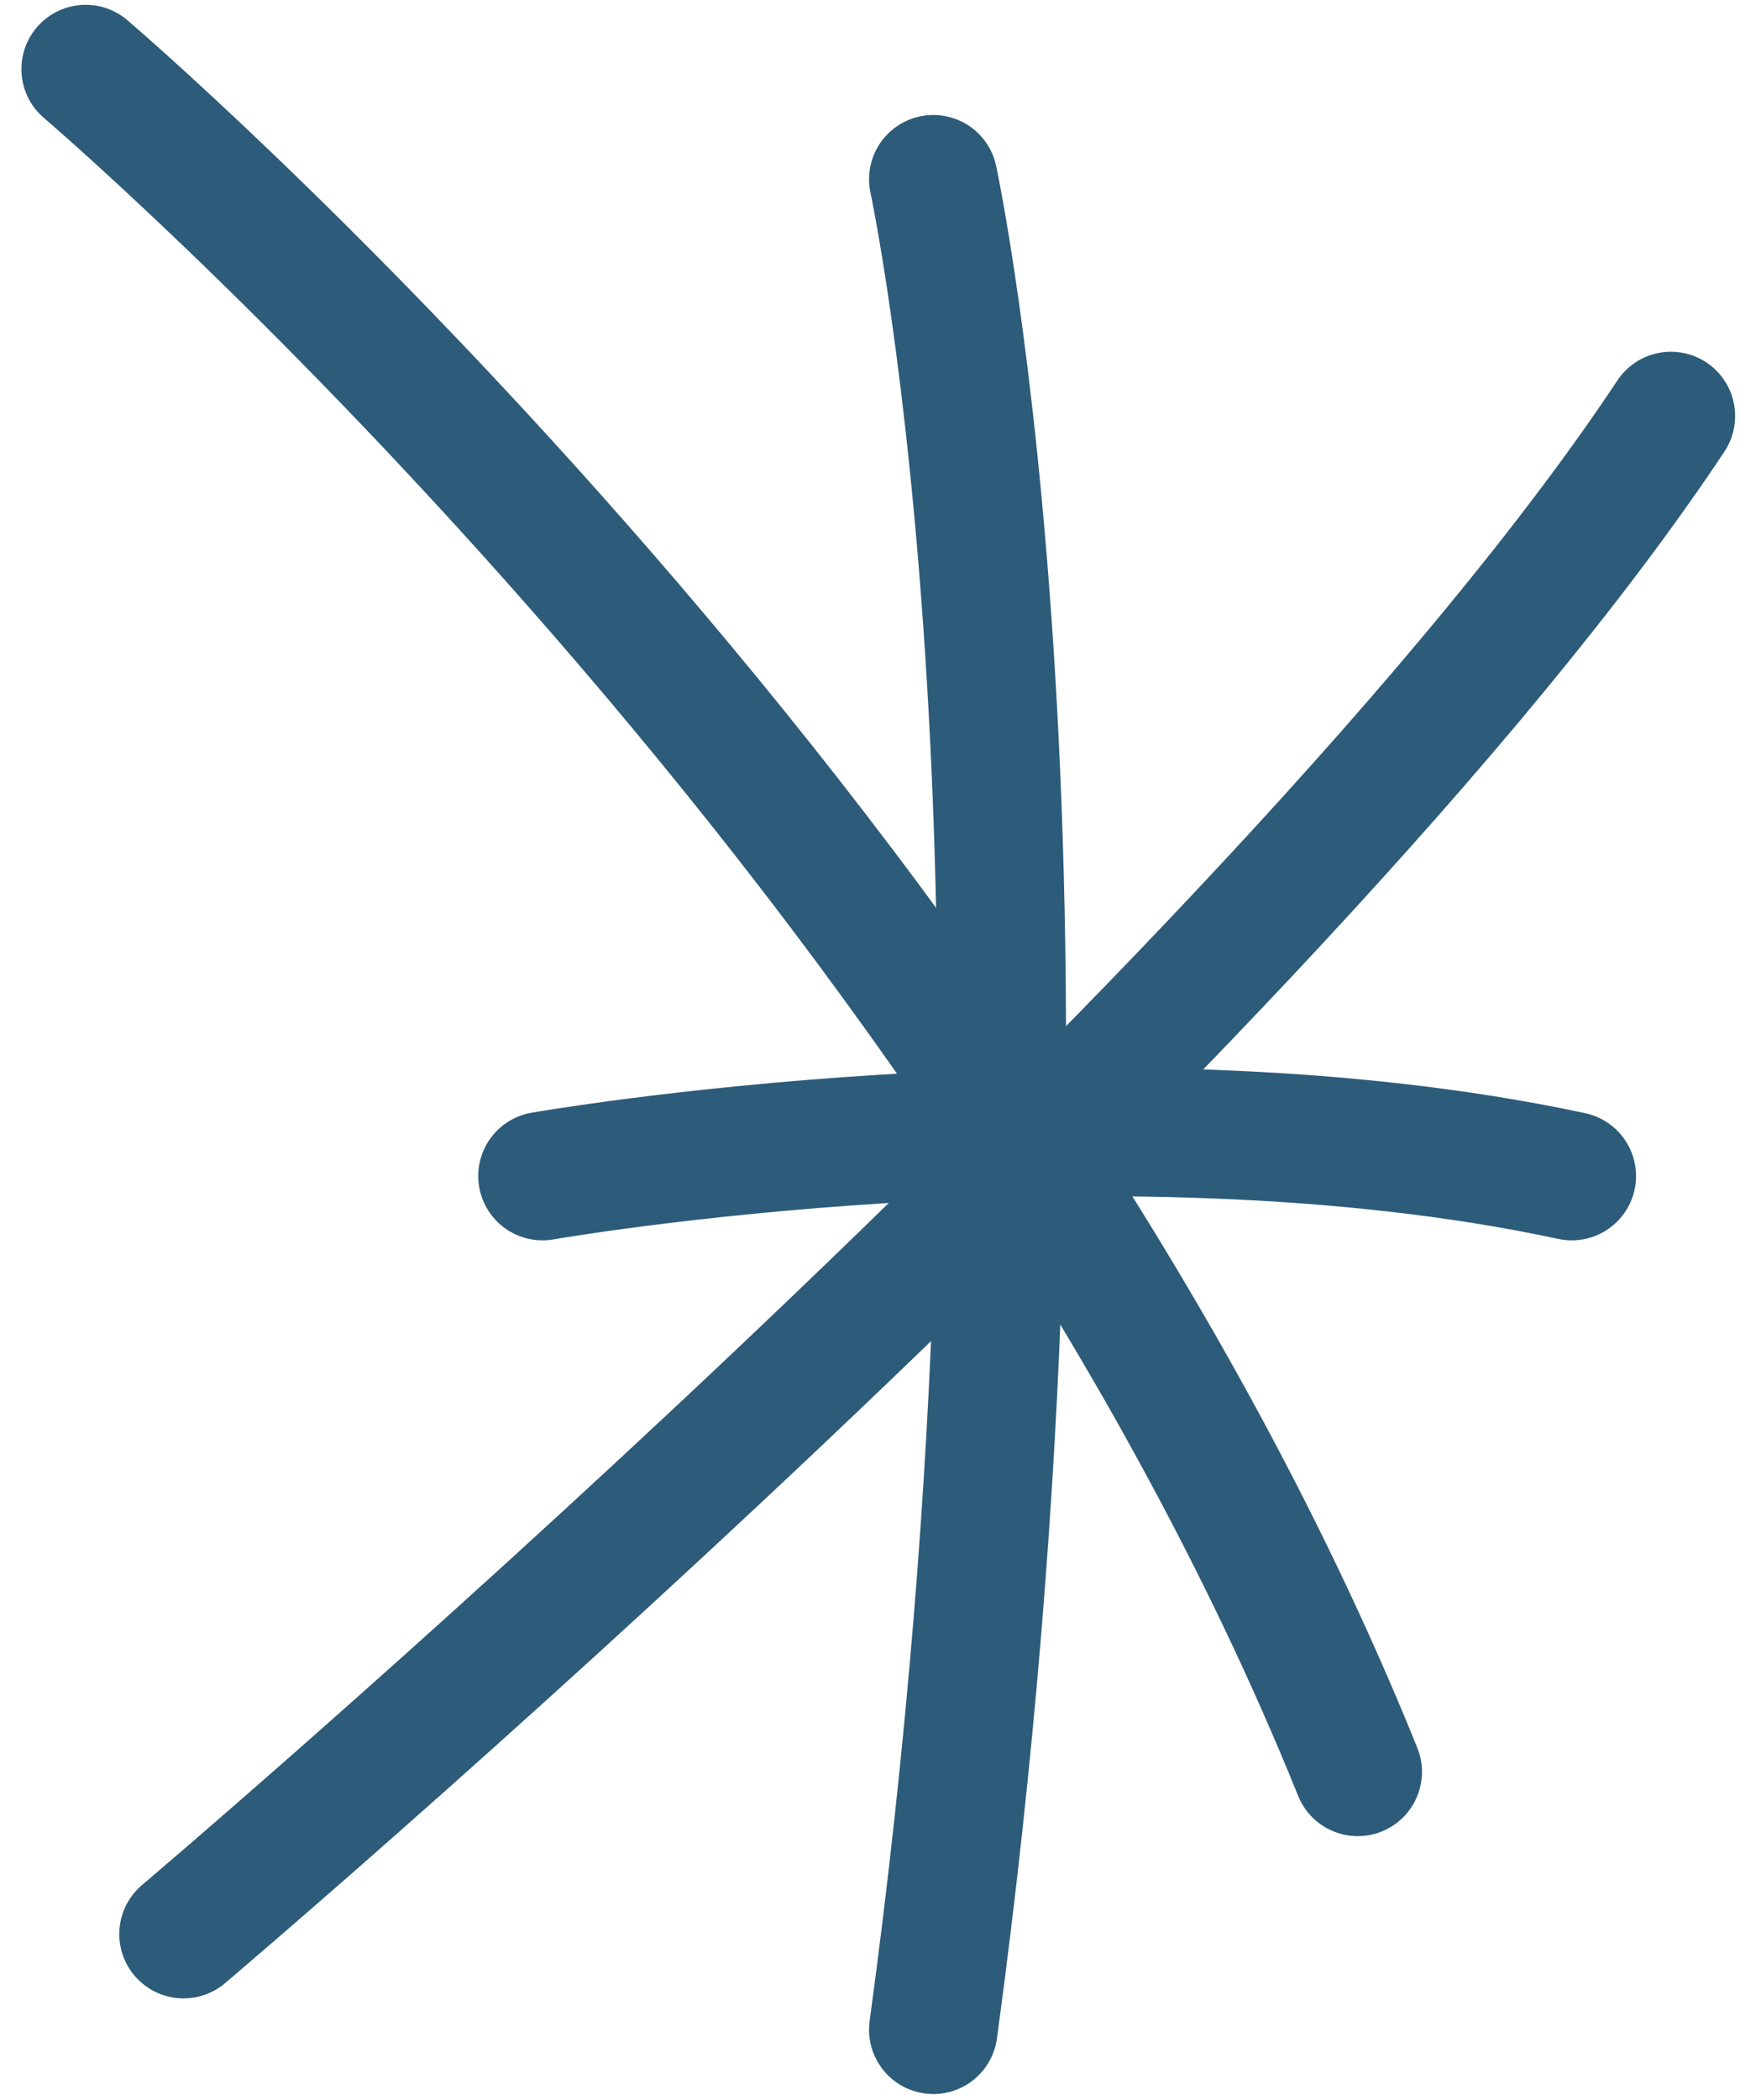
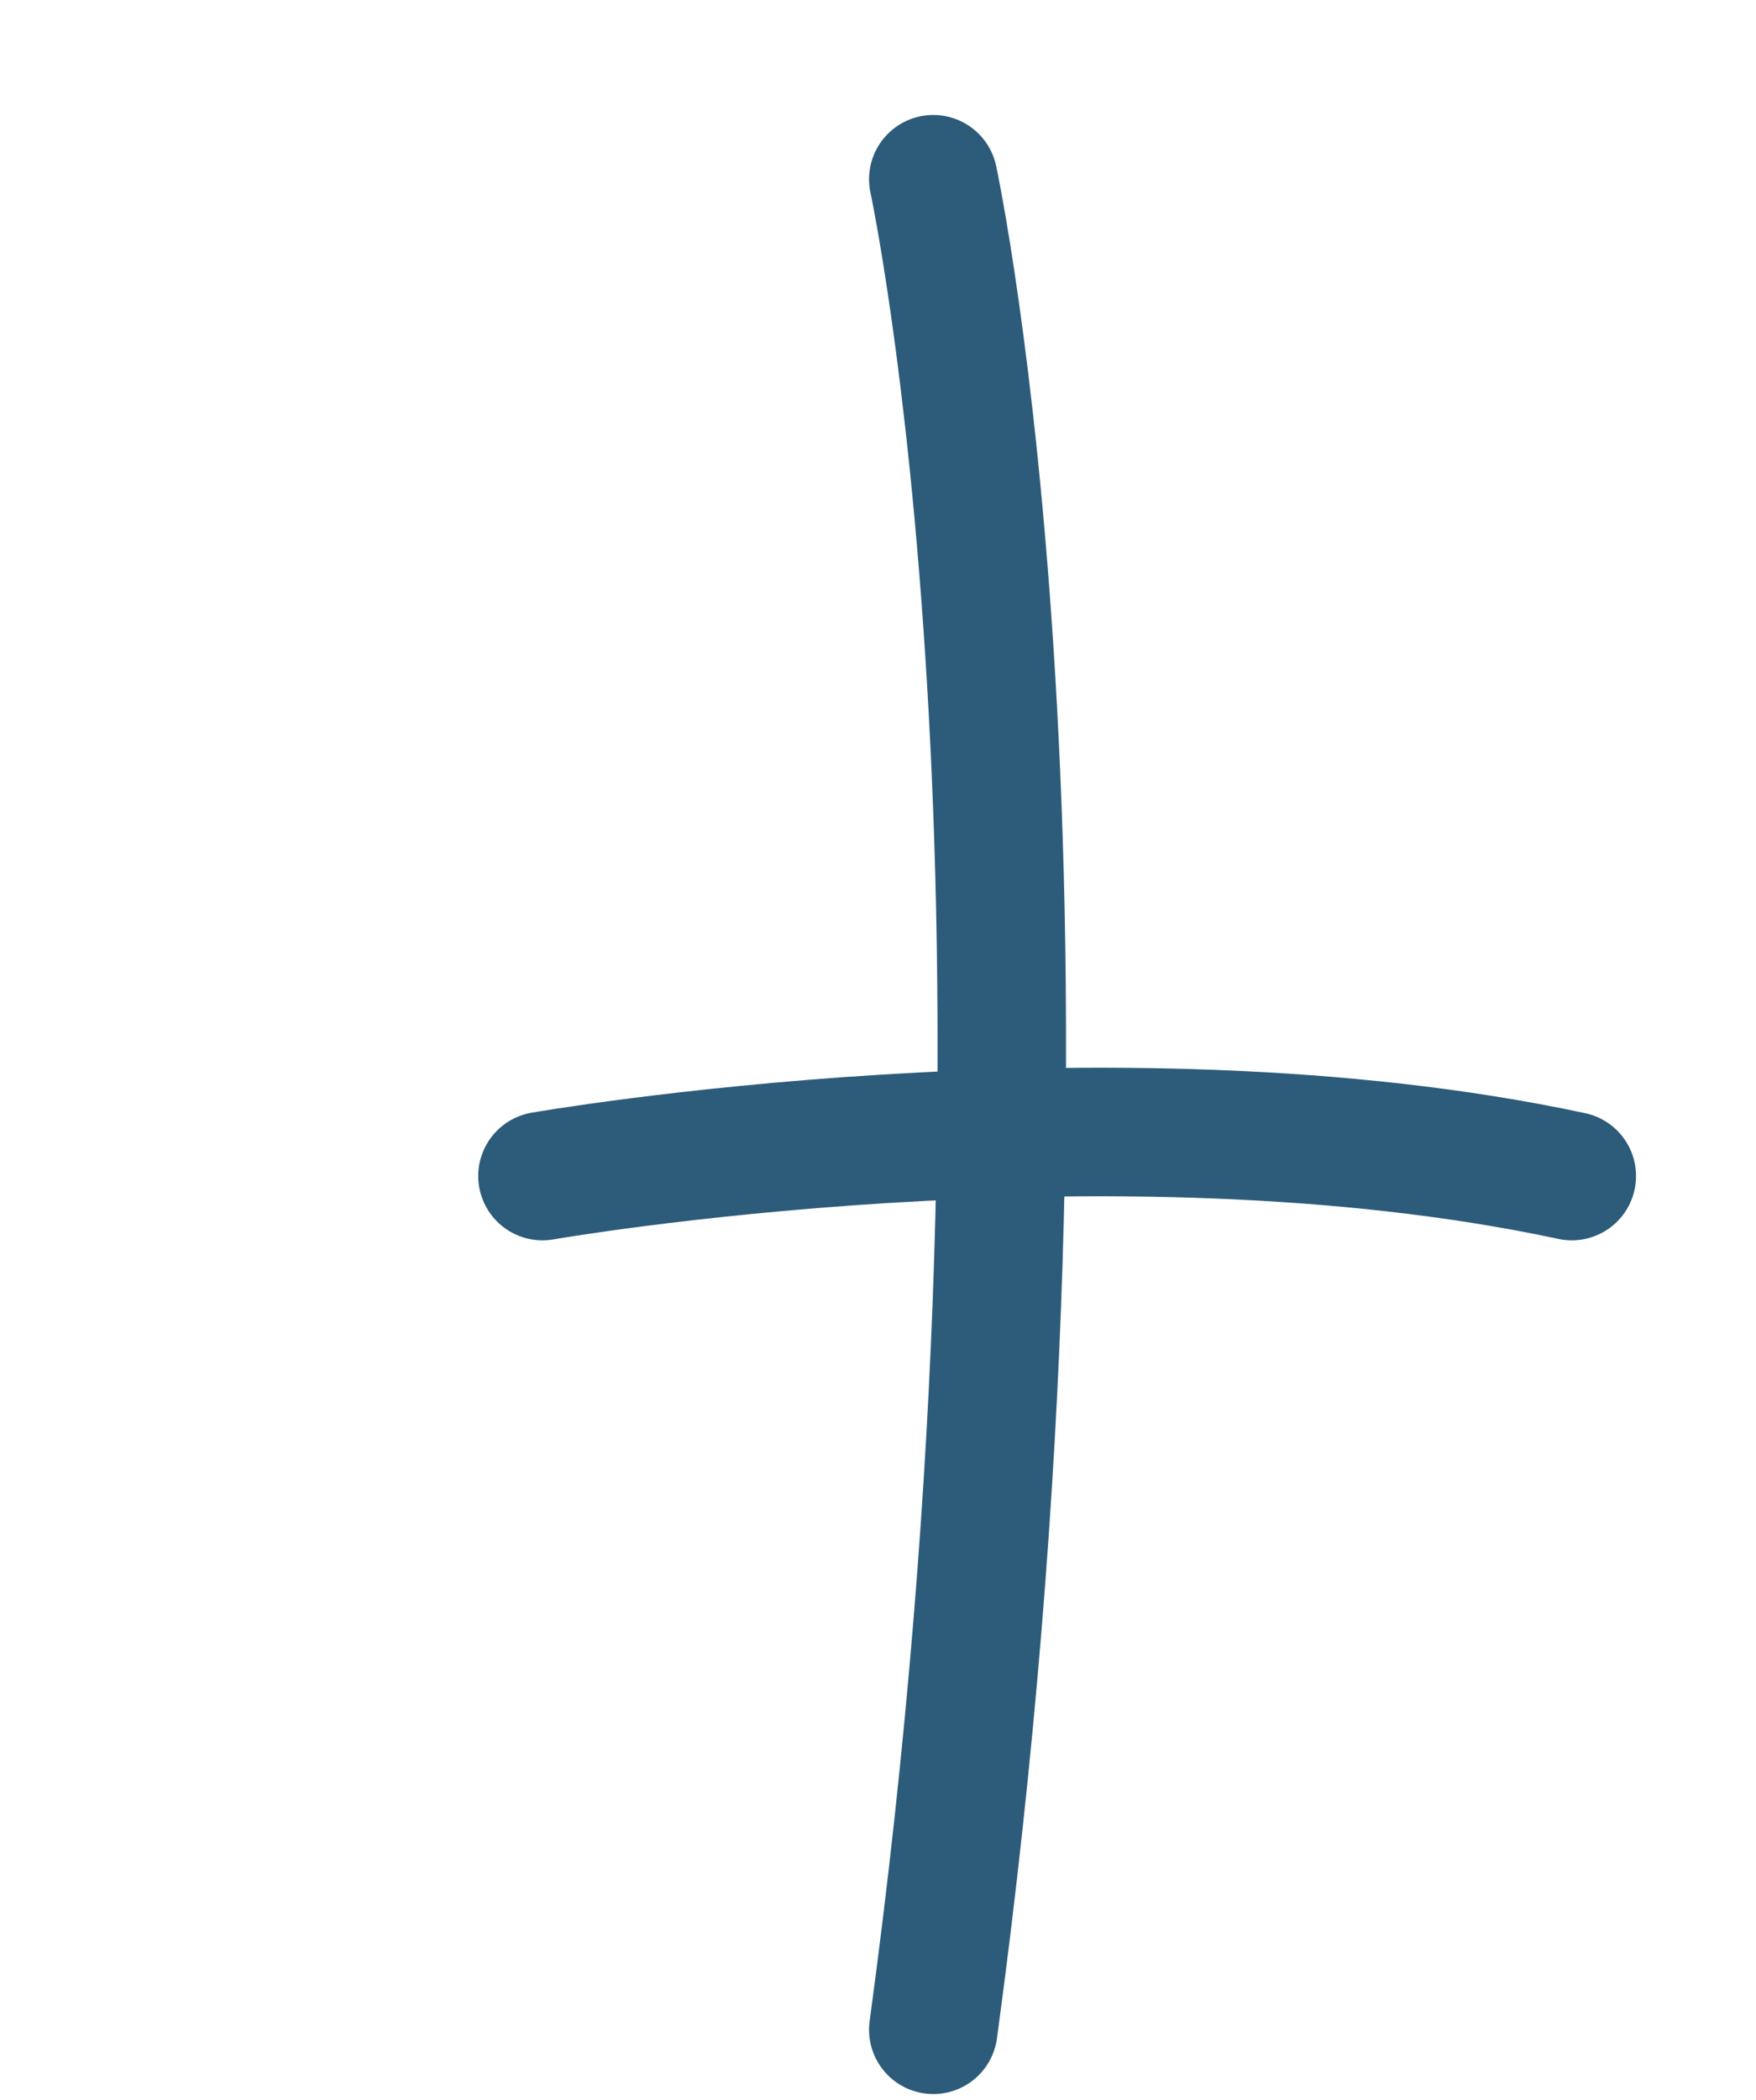
<svg xmlns="http://www.w3.org/2000/svg" width="41" height="49" viewBox="0 0 41 49" fill="none">
  <path d="M21.791 4.183C21.791 4.183 25.39 20.89 21.791 47.364" stroke="#2D5B7A" stroke-width="3" stroke-linecap="round" />
  <path d="M36.699 27.443C25.904 25.13 12.666 27.443 12.666 27.443" stroke="#2D5B7A" stroke-width="3" stroke-linecap="round" />
-   <path d="M31.701 41.346C22.819 19.348 2 1.612 2 1.612" stroke="#2D5B7A" stroke-width="3" stroke-linecap="round" />
-   <path d="M39.013 9.708C29.888 23.459 4.285 45.132 4.285 45.132" stroke="#2D5B7A" stroke-width="3" stroke-linecap="round" />
</svg>